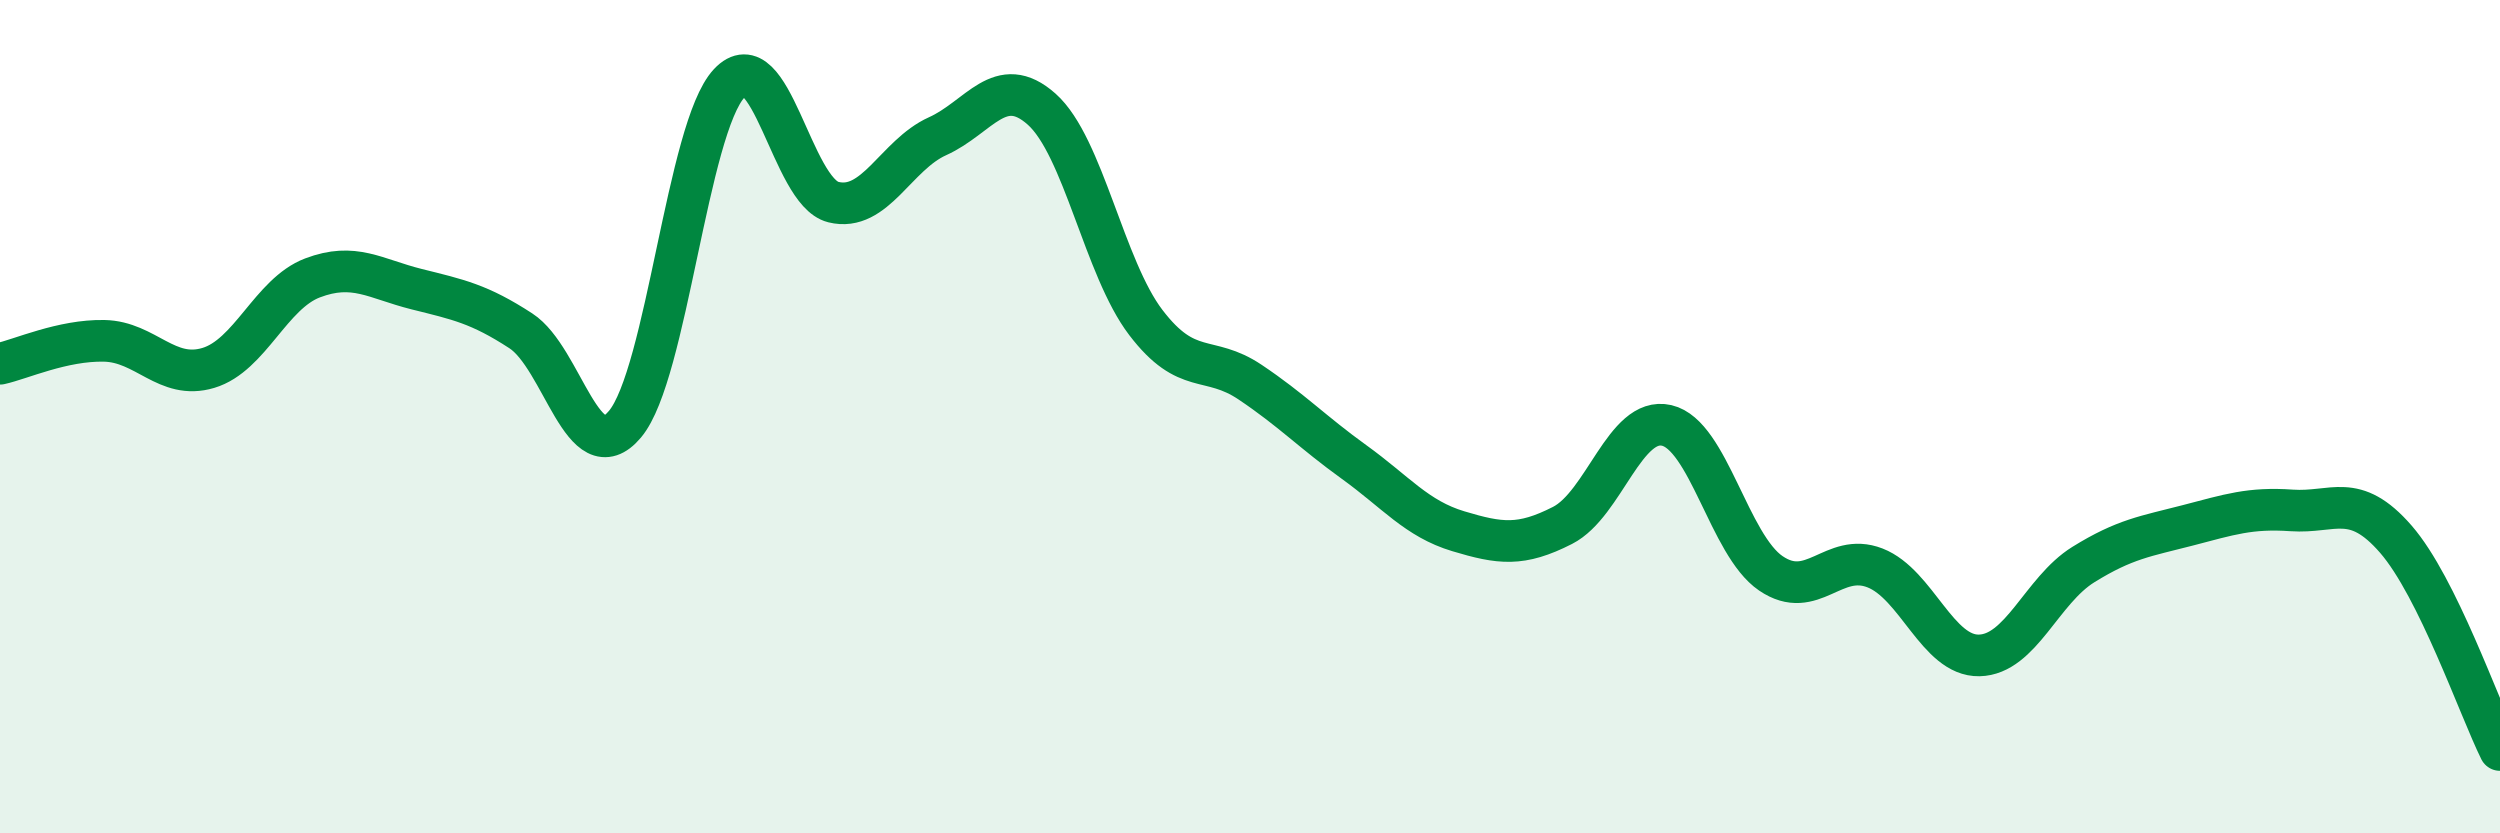
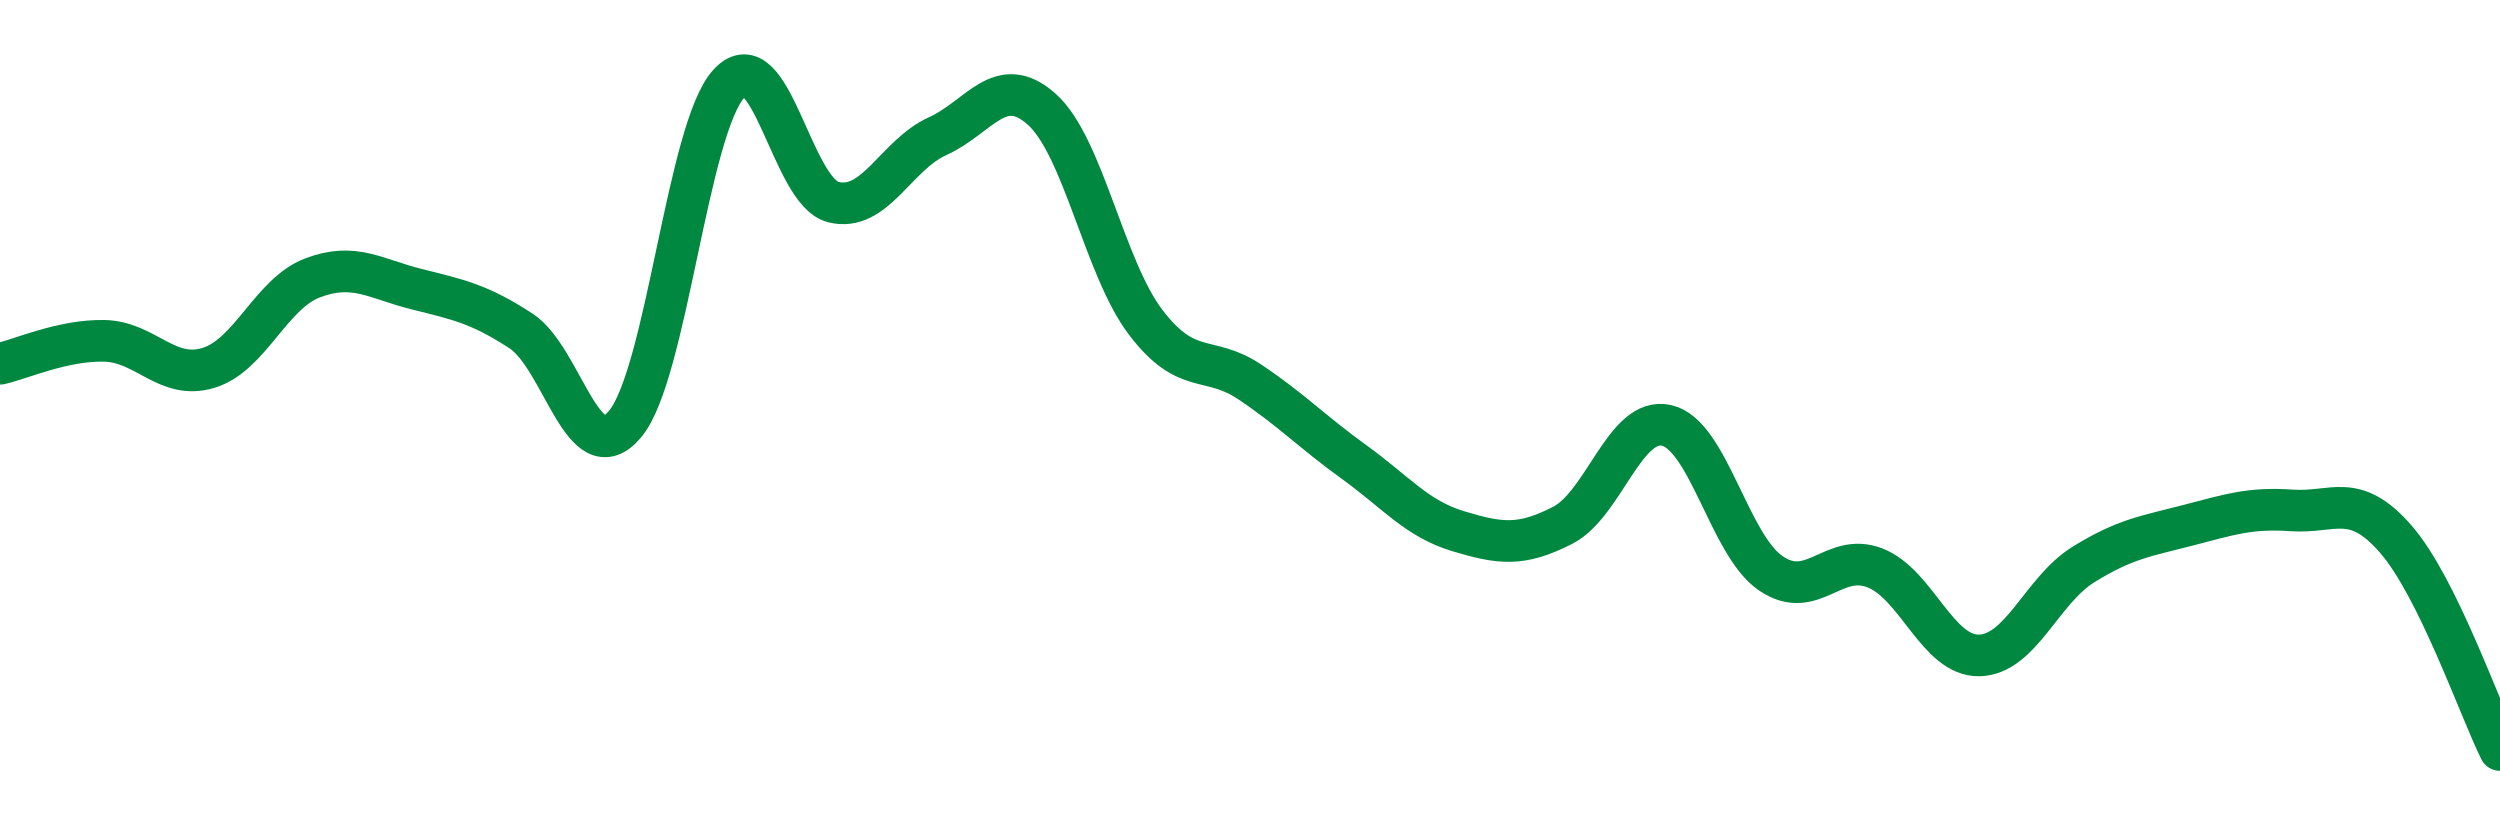
<svg xmlns="http://www.w3.org/2000/svg" width="60" height="20" viewBox="0 0 60 20">
-   <path d="M 0,8.73 C 0.5,8.62 1.5,8.16 2.5,8.18 C 3.5,8.2 4,9.13 5,8.83 C 6,8.53 6.5,7.05 7.5,6.67 C 8.5,6.29 9,6.69 10,6.94 C 11,7.19 11.5,7.29 12.5,7.94 C 13.5,8.59 14,11.37 15,10.18 C 16,8.99 16.5,3.07 17.5,2 C 18.5,0.93 19,4.6 20,4.85 C 21,5.1 21.5,3.72 22.5,3.27 C 23.5,2.82 24,1.73 25,2.62 C 26,3.51 26.5,6.43 27.5,7.74 C 28.5,9.05 29,8.5 30,9.17 C 31,9.84 31.5,10.37 32.5,11.09 C 33.5,11.81 34,12.45 35,12.75 C 36,13.05 36.5,13.12 37.5,12.61 C 38.5,12.1 39,9.98 40,10.21 C 41,10.44 41.5,13.08 42.5,13.76 C 43.5,14.44 44,13.24 45,13.63 C 46,14.02 46.5,15.75 47.5,15.73 C 48.5,15.71 49,14.17 50,13.55 C 51,12.93 51.5,12.87 52.5,12.61 C 53.5,12.35 54,12.18 55,12.25 C 56,12.32 56.5,11.79 57.5,12.94 C 58.5,14.09 59.5,16.99 60,18L60 20L0 20Z" fill="#008740" opacity="0.1" stroke-linecap="round" stroke-linejoin="round" />
  <path d="M 0,8.73 C 0.5,8.62 1.5,8.16 2.5,8.18 C 3.5,8.2 4,9.13 5,8.83 C 6,8.53 6.5,7.05 7.5,6.67 C 8.5,6.29 9,6.69 10,6.94 C 11,7.19 11.5,7.29 12.5,7.94 C 13.5,8.59 14,11.37 15,10.18 C 16,8.99 16.5,3.07 17.5,2 C 18.5,0.93 19,4.6 20,4.85 C 21,5.1 21.5,3.72 22.5,3.27 C 23.5,2.82 24,1.73 25,2.62 C 26,3.51 26.5,6.43 27.5,7.74 C 28.5,9.05 29,8.5 30,9.17 C 31,9.84 31.5,10.37 32.5,11.09 C 33.5,11.81 34,12.45 35,12.75 C 36,13.05 36.5,13.12 37.5,12.61 C 38.5,12.1 39,9.98 40,10.21 C 41,10.44 41.5,13.08 42.5,13.76 C 43.5,14.44 44,13.24 45,13.63 C 46,14.02 46.5,15.75 47.5,15.73 C 48.5,15.71 49,14.17 50,13.55 C 51,12.93 51.5,12.87 52.5,12.61 C 53.5,12.35 54,12.18 55,12.25 C 56,12.32 56.5,11.79 57.5,12.94 C 58.5,14.09 59.5,16.99 60,18" stroke="#008740" stroke-width="1" fill="none" stroke-linecap="round" stroke-linejoin="round" />
</svg>